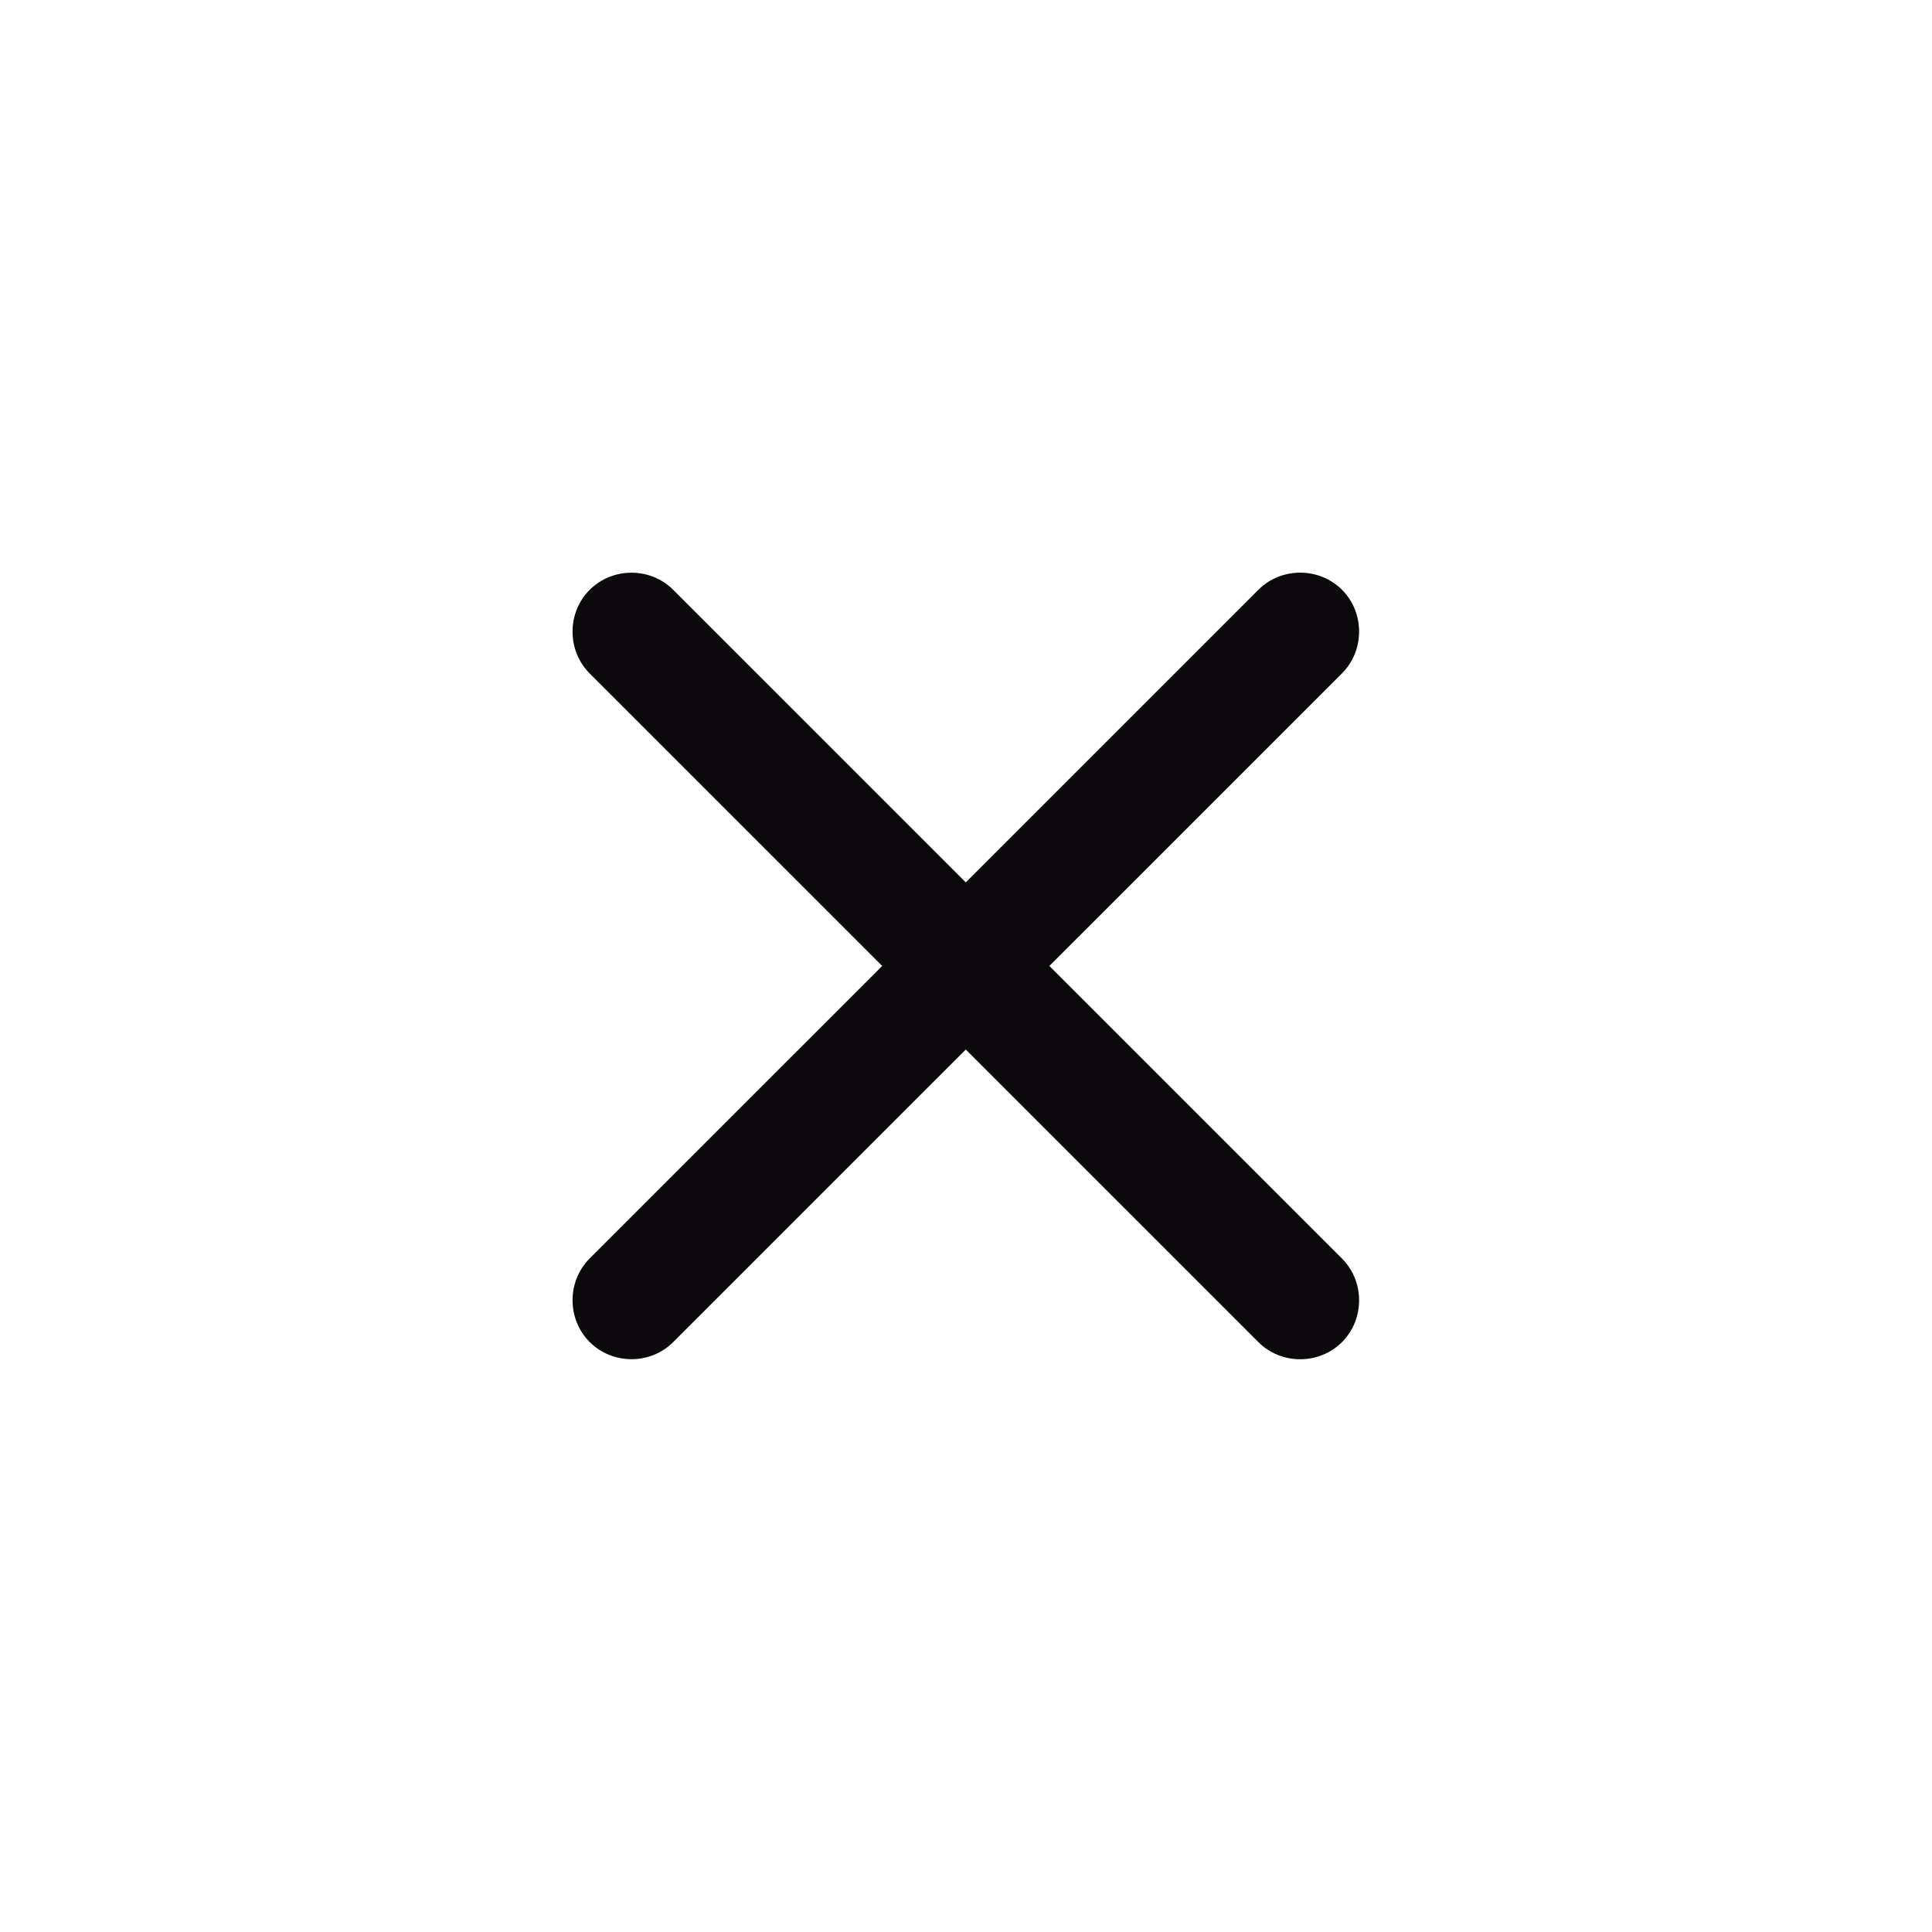
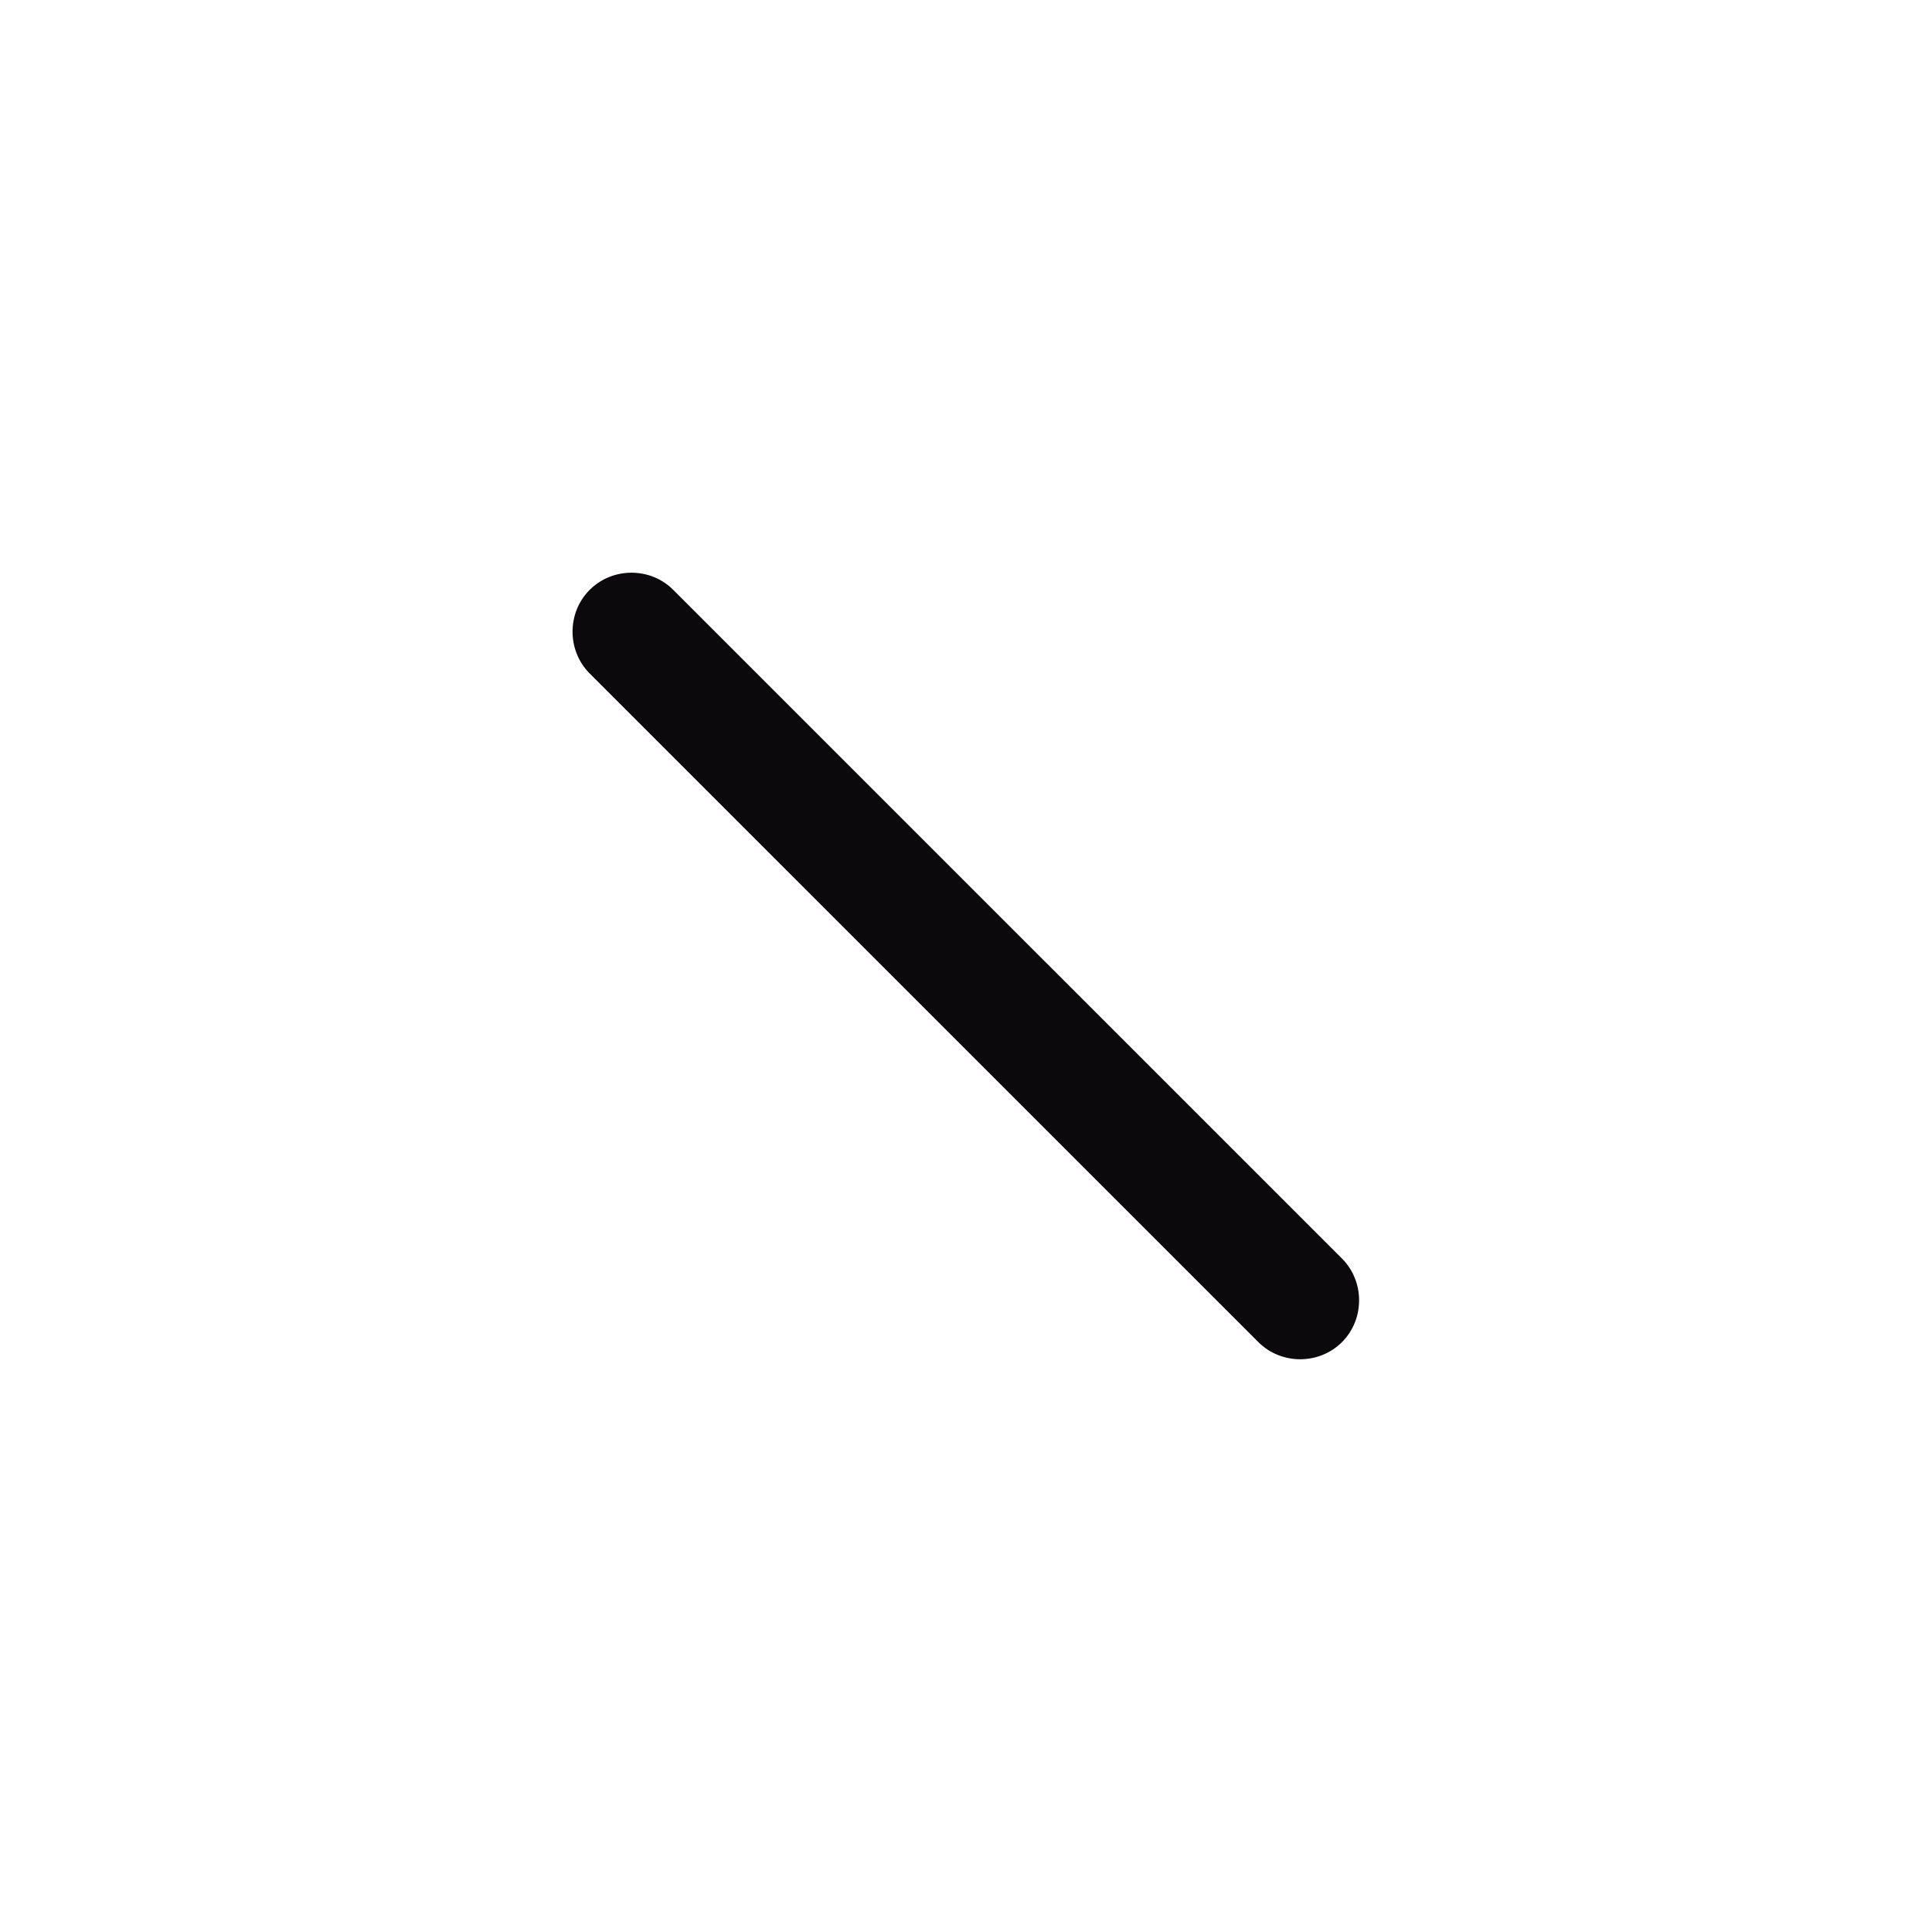
<svg xmlns="http://www.w3.org/2000/svg" width="38" height="38" viewBox="0 0 38 38" fill="none">
-   <path d="M26.395 13.244L13.242 26.396C12.793 26.846 12.048 26.846 11.598 26.396C11.149 25.947 11.149 25.202 11.598 24.752L24.751 11.6C25.2 11.151 25.945 11.151 26.395 11.6C26.844 12.049 26.844 12.795 26.395 13.244Z" fill="#0B090B" />
  <path d="M26.395 26.398C25.945 26.847 25.2 26.847 24.751 26.398L11.598 13.246C11.149 12.796 11.149 12.051 11.598 11.602C12.048 11.152 12.793 11.152 13.242 11.602L26.395 24.754C26.844 25.203 26.844 25.949 26.395 26.398Z" fill="#0B090B" />
</svg>